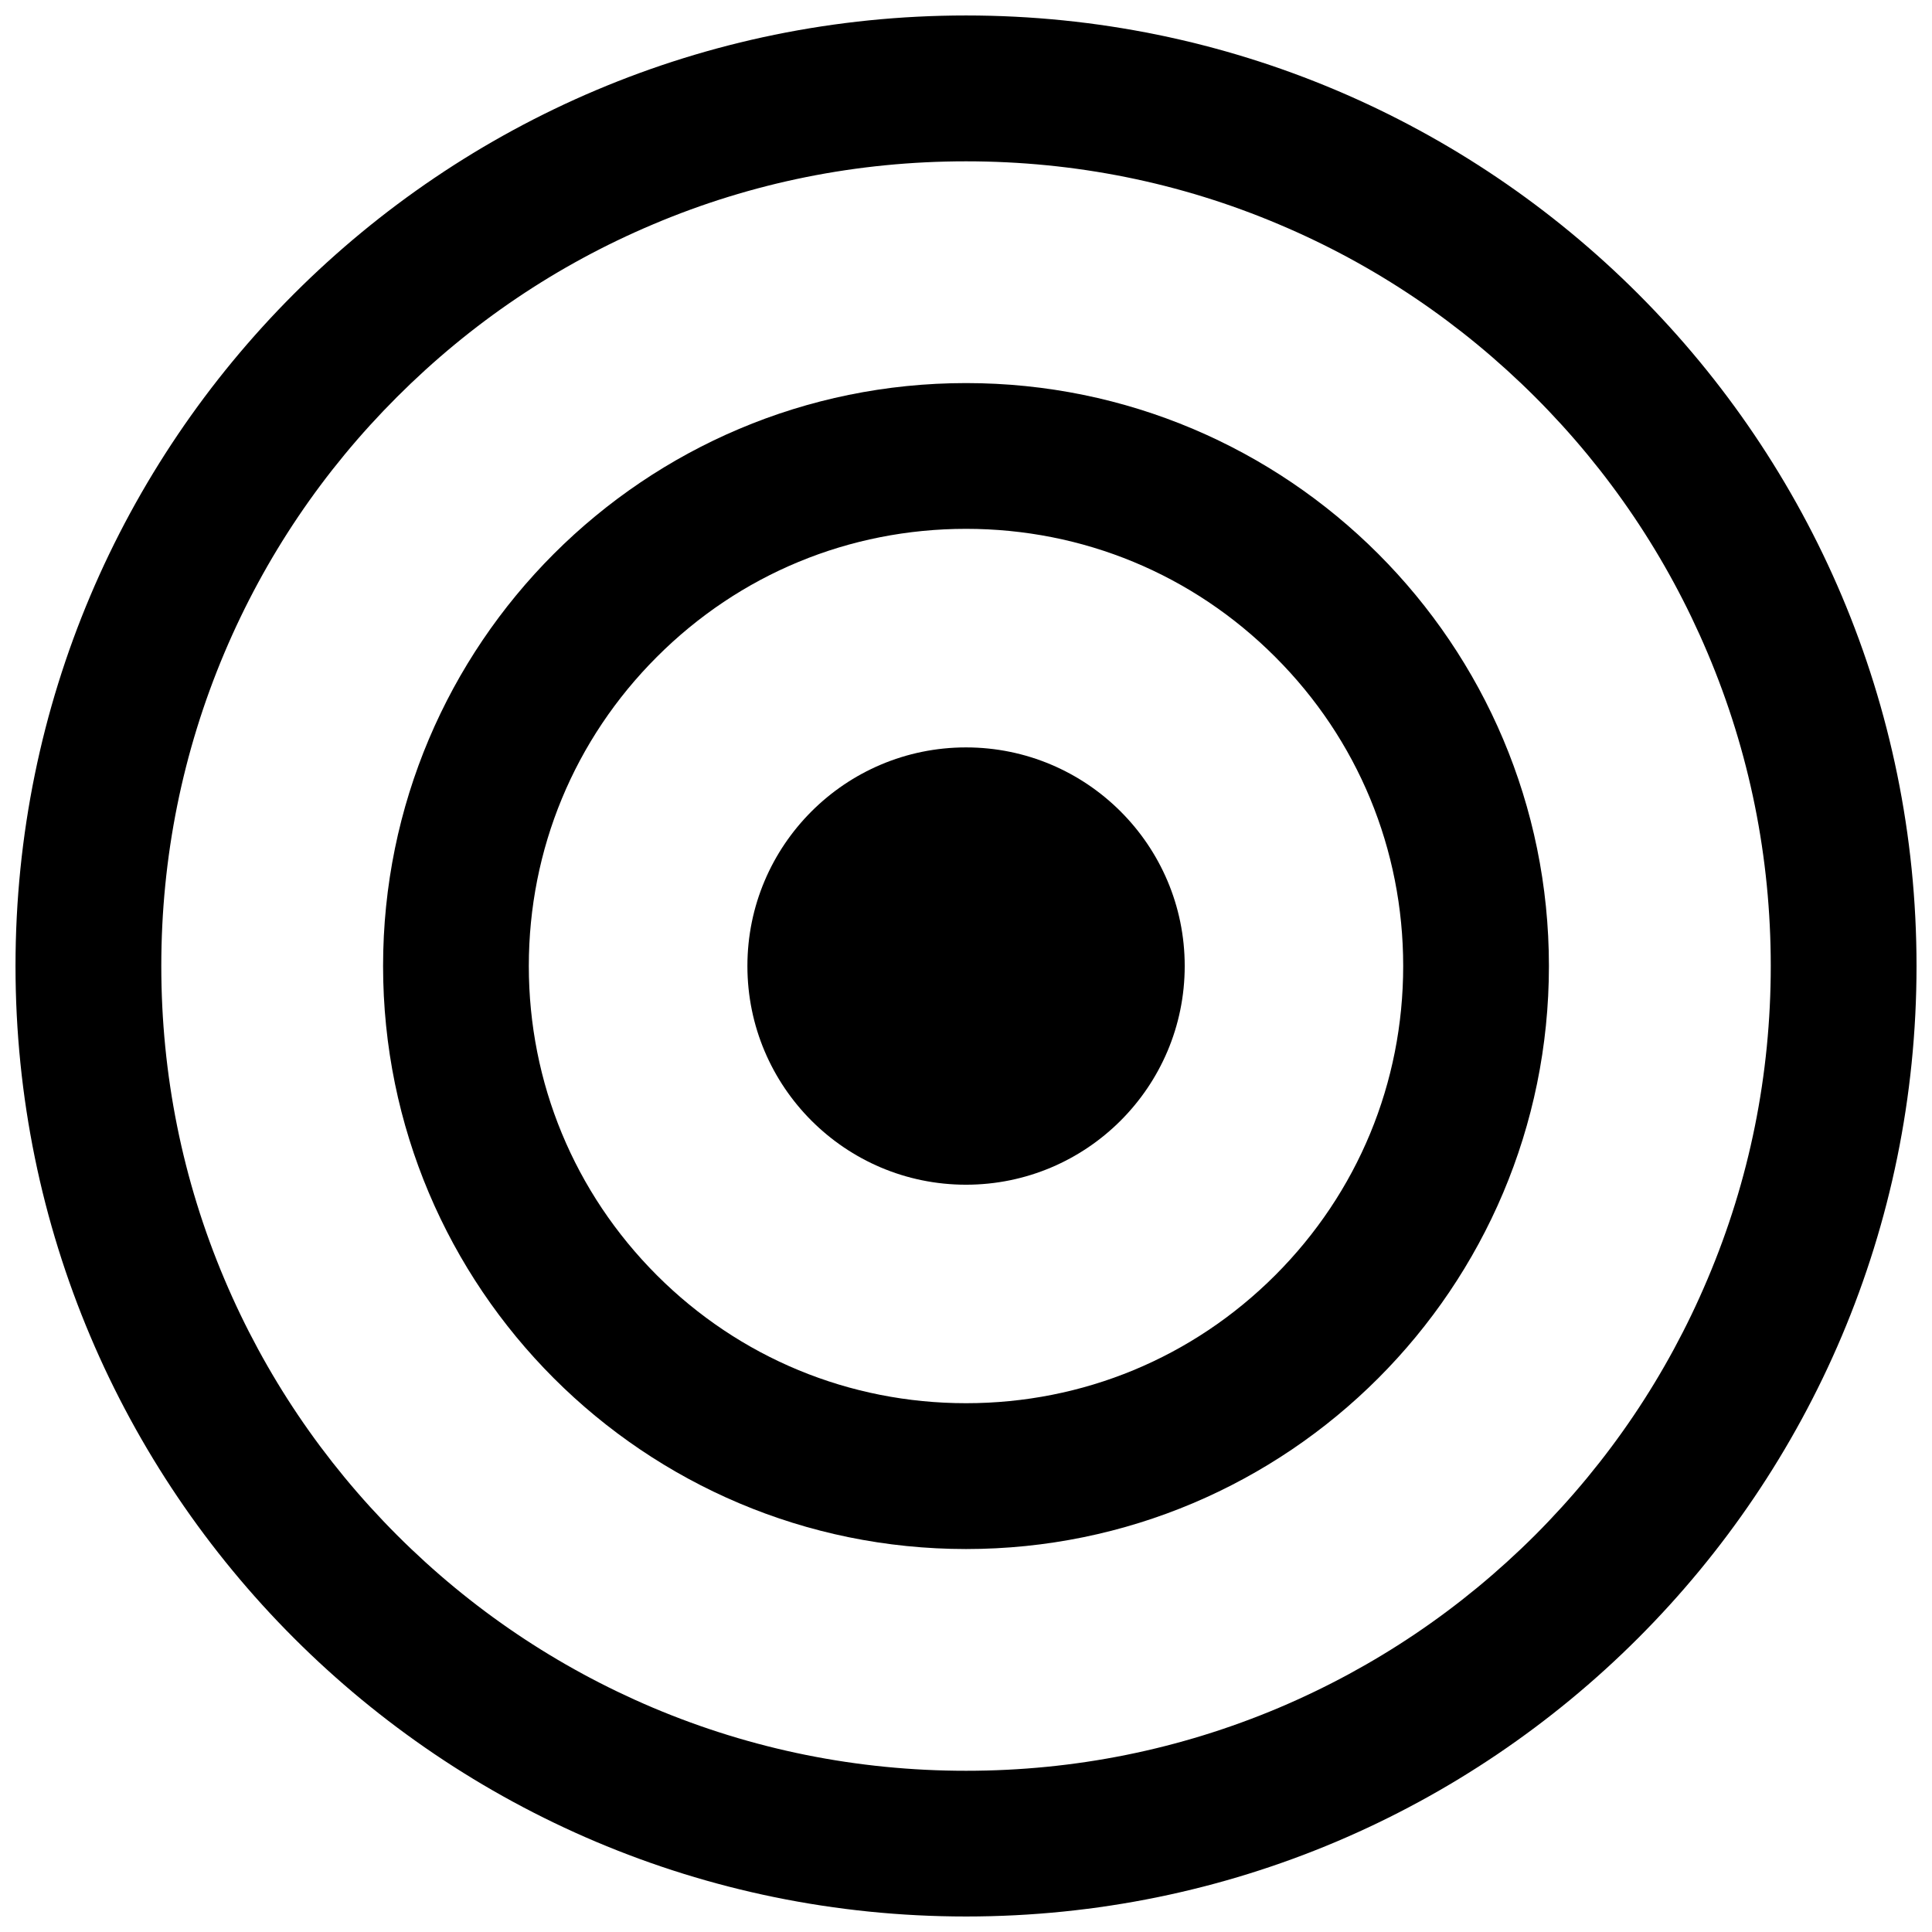
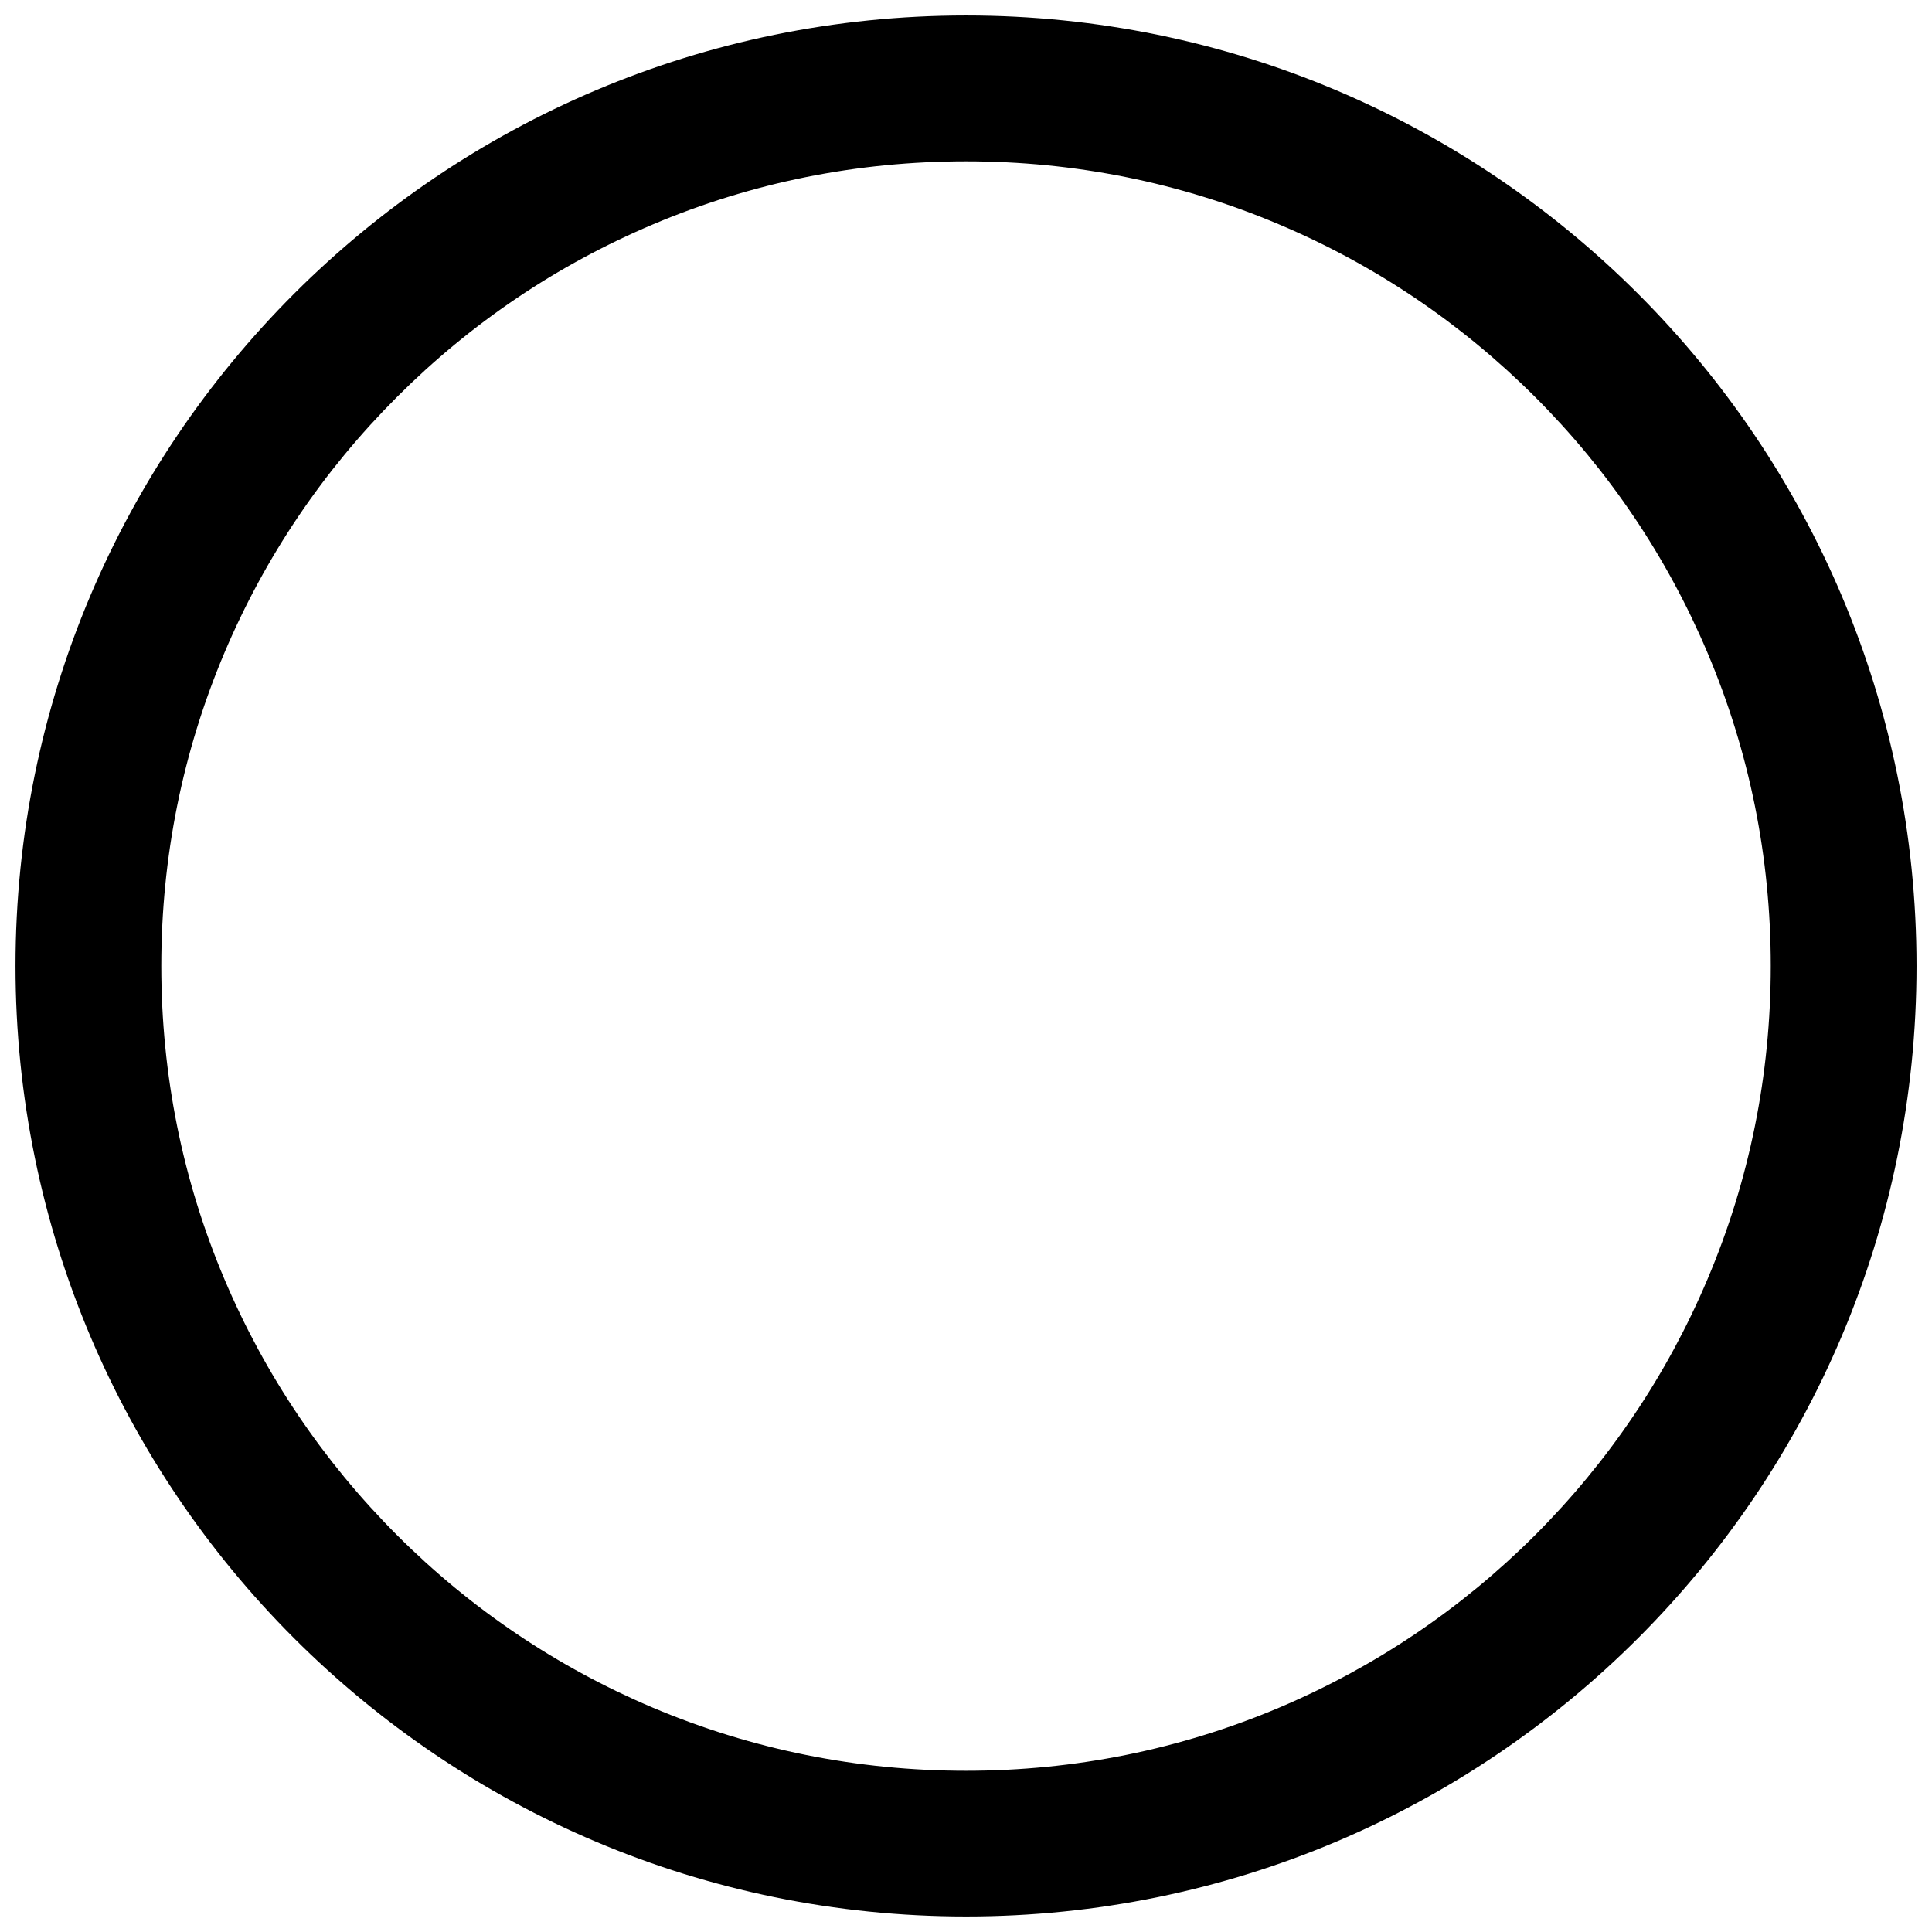
<svg xmlns="http://www.w3.org/2000/svg" width="800px" height="800px" version="1.1" viewBox="144 144 512 512">
  <defs>
    <clipPath id="a">
      <path d="m148.09 148.09h503.81v503.81h-503.81z" />
    </clipPath>
  </defs>
  <g clip-path="url(#a)">
    <path d="m400.02 148.1c-139.12 0-251.91 112.79-251.91 251.9s112.79 251.89 251.91 251.89c139.12 0 251.88-112.79 251.88-251.89s-112.75-251.9-251.88-251.9zm150.8 402.72c-19.617 19.586-42.434 34.961-67.832 45.727-26.262 11.098-54.18 16.727-82.973 16.727-28.812 0-56.746-5.629-83.004-16.727-25.398-10.762-48.215-26.137-67.801-45.727-19.602-19.617-34.992-42.434-45.738-67.832-11.102-26.227-16.727-54.184-16.727-82.992 0-28.781 5.625-56.703 16.727-82.992 10.746-25.398 26.137-48.215 45.738-67.801 19.586-19.586 42.402-34.992 67.801-45.723 26.262-11.133 54.195-16.727 83.004-16.727 28.797 0 56.715 5.598 82.973 16.727 25.398 10.73 48.215 26.137 67.832 45.723 19.586 19.586 34.961 42.402 45.691 67.801 11.133 26.289 16.758 54.211 16.758 82.992 0 28.812-5.629 56.766-16.758 82.992-10.73 25.398-26.105 48.215-45.691 67.832z" />
  </g>
-   <path d="m400.02 245.52c-85.328 0-154.5 69.184-154.5 154.48 0 85.328 69.168 154.51 154.5 154.51 85.312 0 154.46-69.188 154.46-154.51 0-85.301-69.152-154.48-154.46-154.48zm81.926 236.43c-21.895 21.891-50.984 33.914-81.93 33.914-30.949 0-60.051-12.023-81.945-33.914-21.875-21.895-33.93-50.984-33.93-81.945 0-30.934 12.055-60.051 33.93-81.914 21.895-21.926 50.996-33.945 81.945-33.945 30.945 0 60.035 12.023 81.93 33.945 21.895 21.863 33.914 50.98 33.914 81.914 0.004 30.965-12.02 60.051-33.914 81.945z" />
-   <path d="m400 342.07c-31.977 0-57.93 25.953-57.93 57.93 0 32.008 25.953 57.961 57.93 57.961s57.961-25.949 57.961-57.961c0-31.977-25.984-57.93-57.961-57.93z" />
</svg>